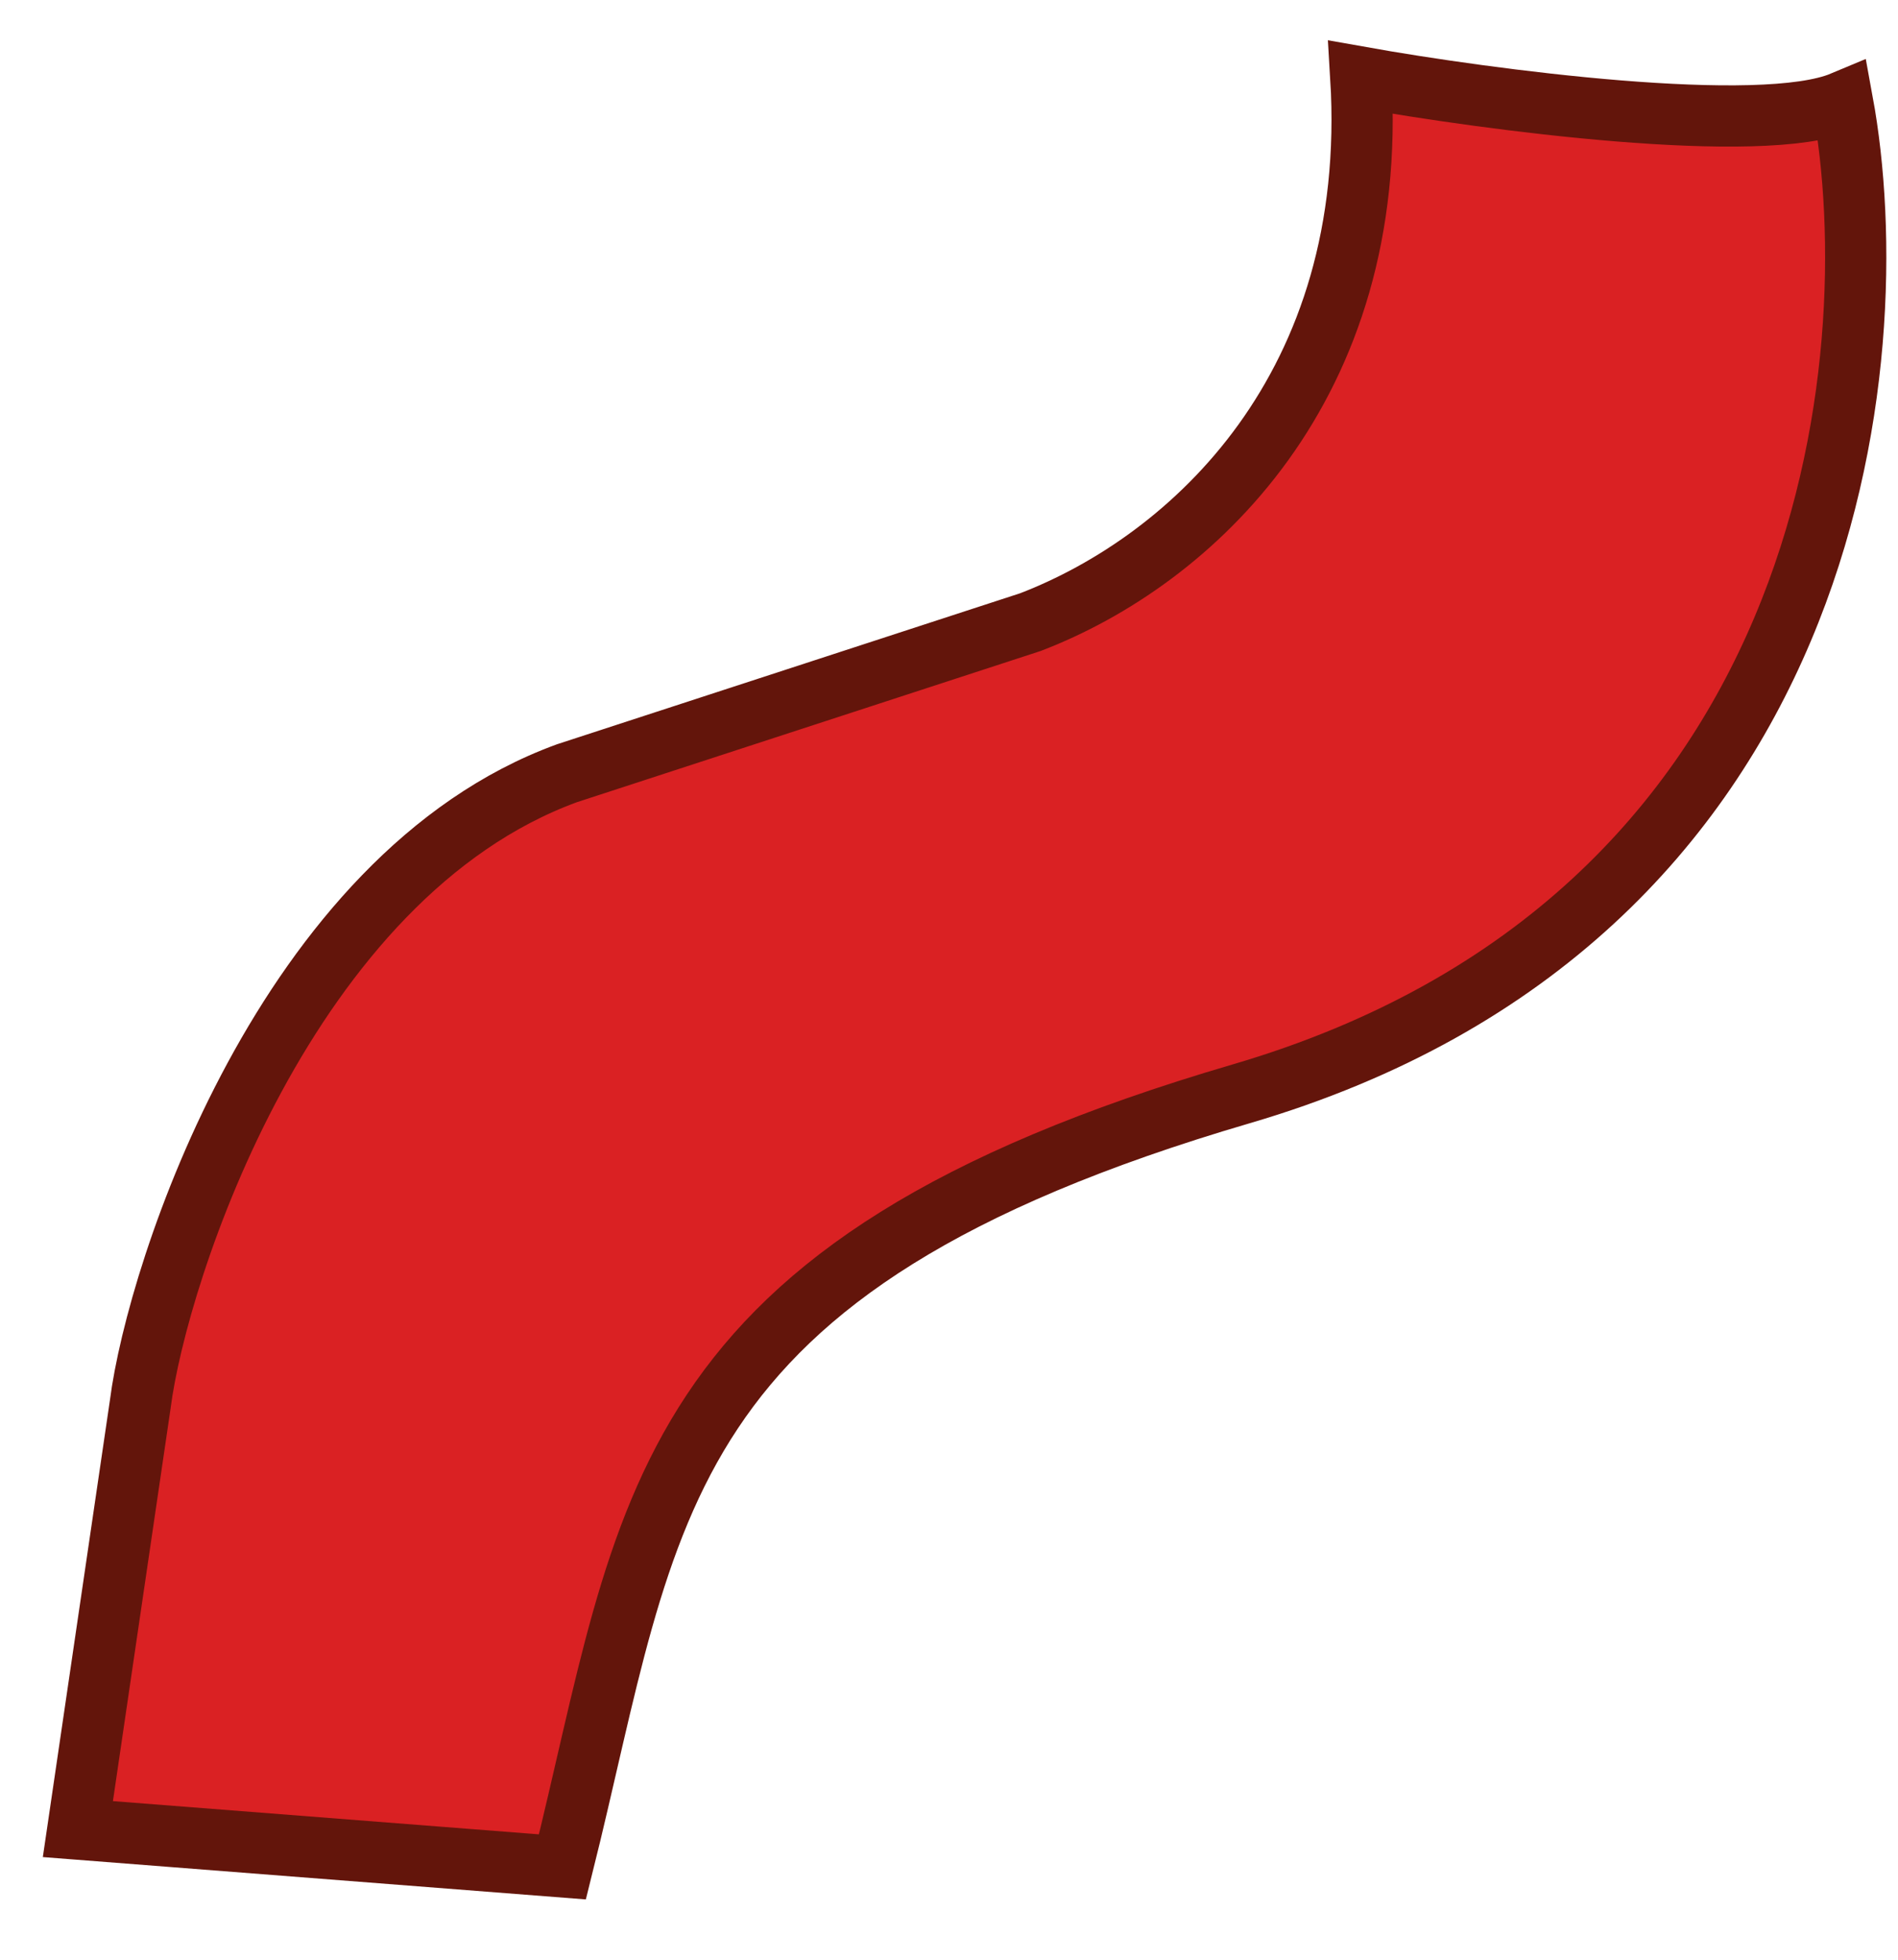
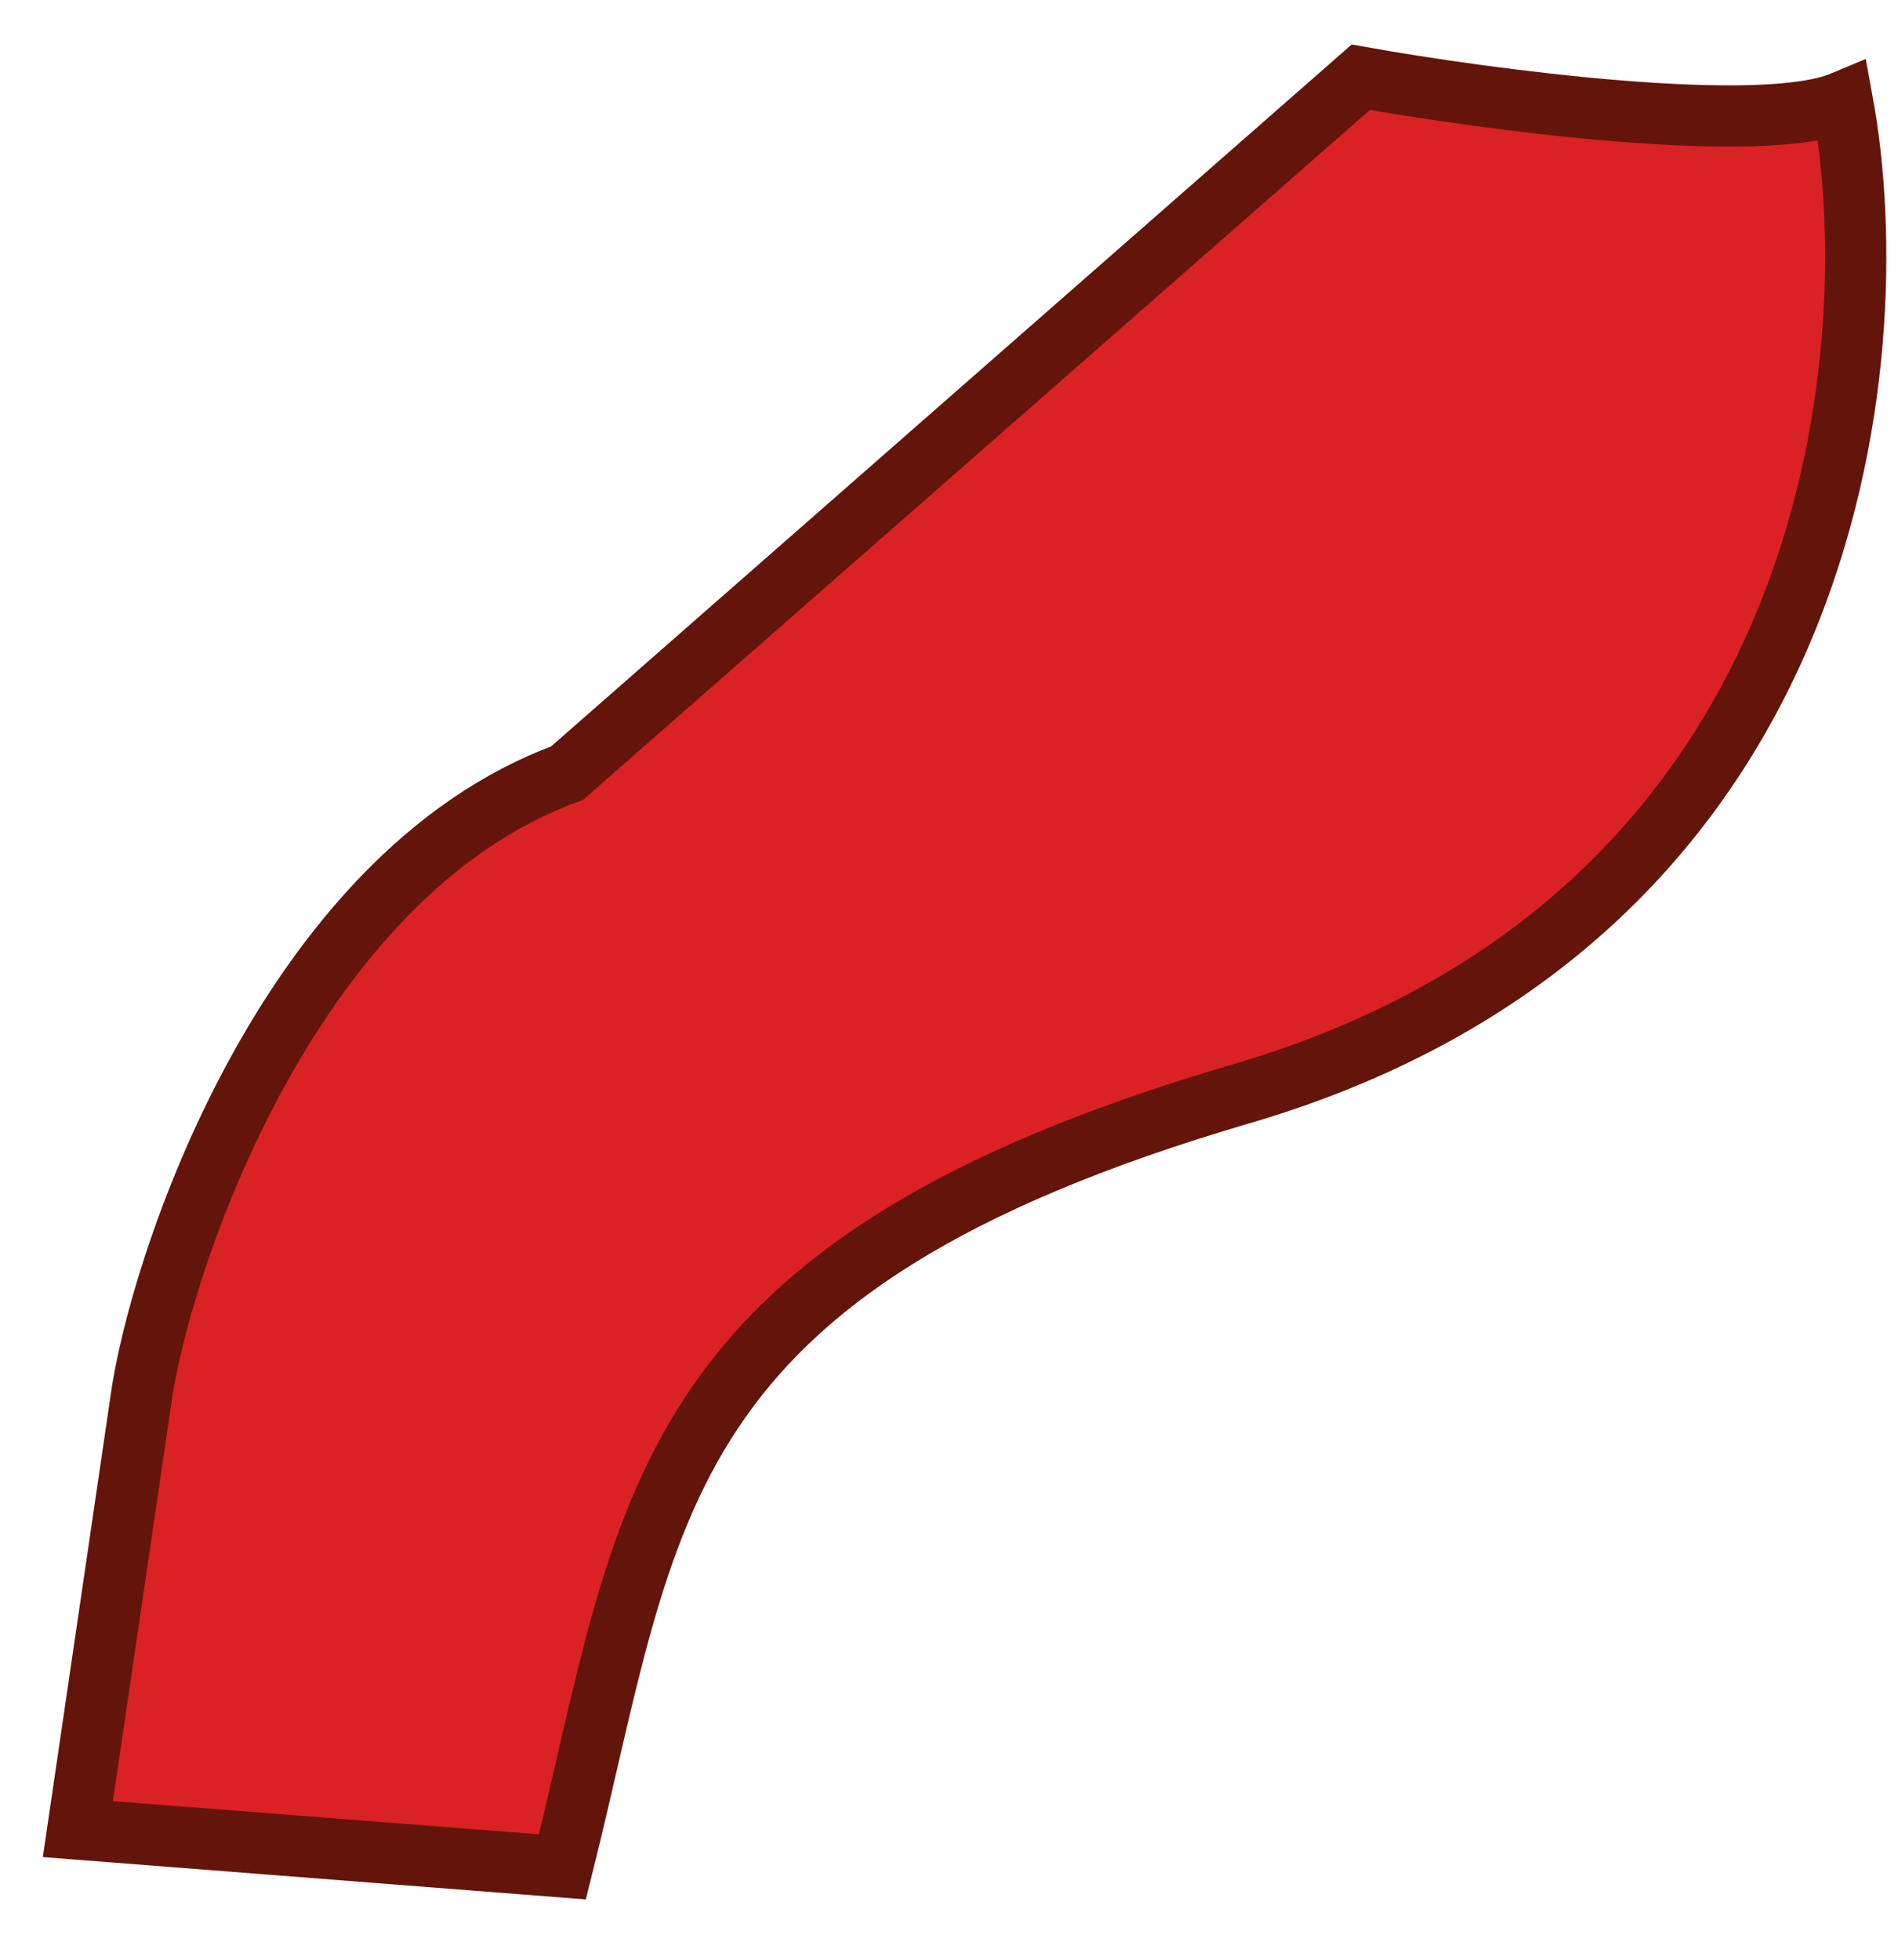
<svg xmlns="http://www.w3.org/2000/svg" width="31" height="32" viewBox="0 0 31 32" fill="none">
-   <path d="M2.291 22.929L1.272 29.867L9.186 30.484C10.645 24.643 10.559 20.708 20.272 17.861C29.985 15.015 30.867 5.877 30.094 1.664C28.755 2.225 24.291 1.629 22.226 1.261C22.532 6.314 19.472 9.144 16.831 10.158L9.26 12.626C4.669 14.303 2.568 20.757 2.291 22.929Z" fill="#DA2123" stroke="#63150B" />
+   <path d="M2.291 22.929L1.272 29.867L9.186 30.484C10.645 24.643 10.559 20.708 20.272 17.861C29.985 15.015 30.867 5.877 30.094 1.664C28.755 2.225 24.291 1.629 22.226 1.261L9.26 12.626C4.669 14.303 2.568 20.757 2.291 22.929Z" fill="#DA2123" stroke="#63150B" />
</svg>